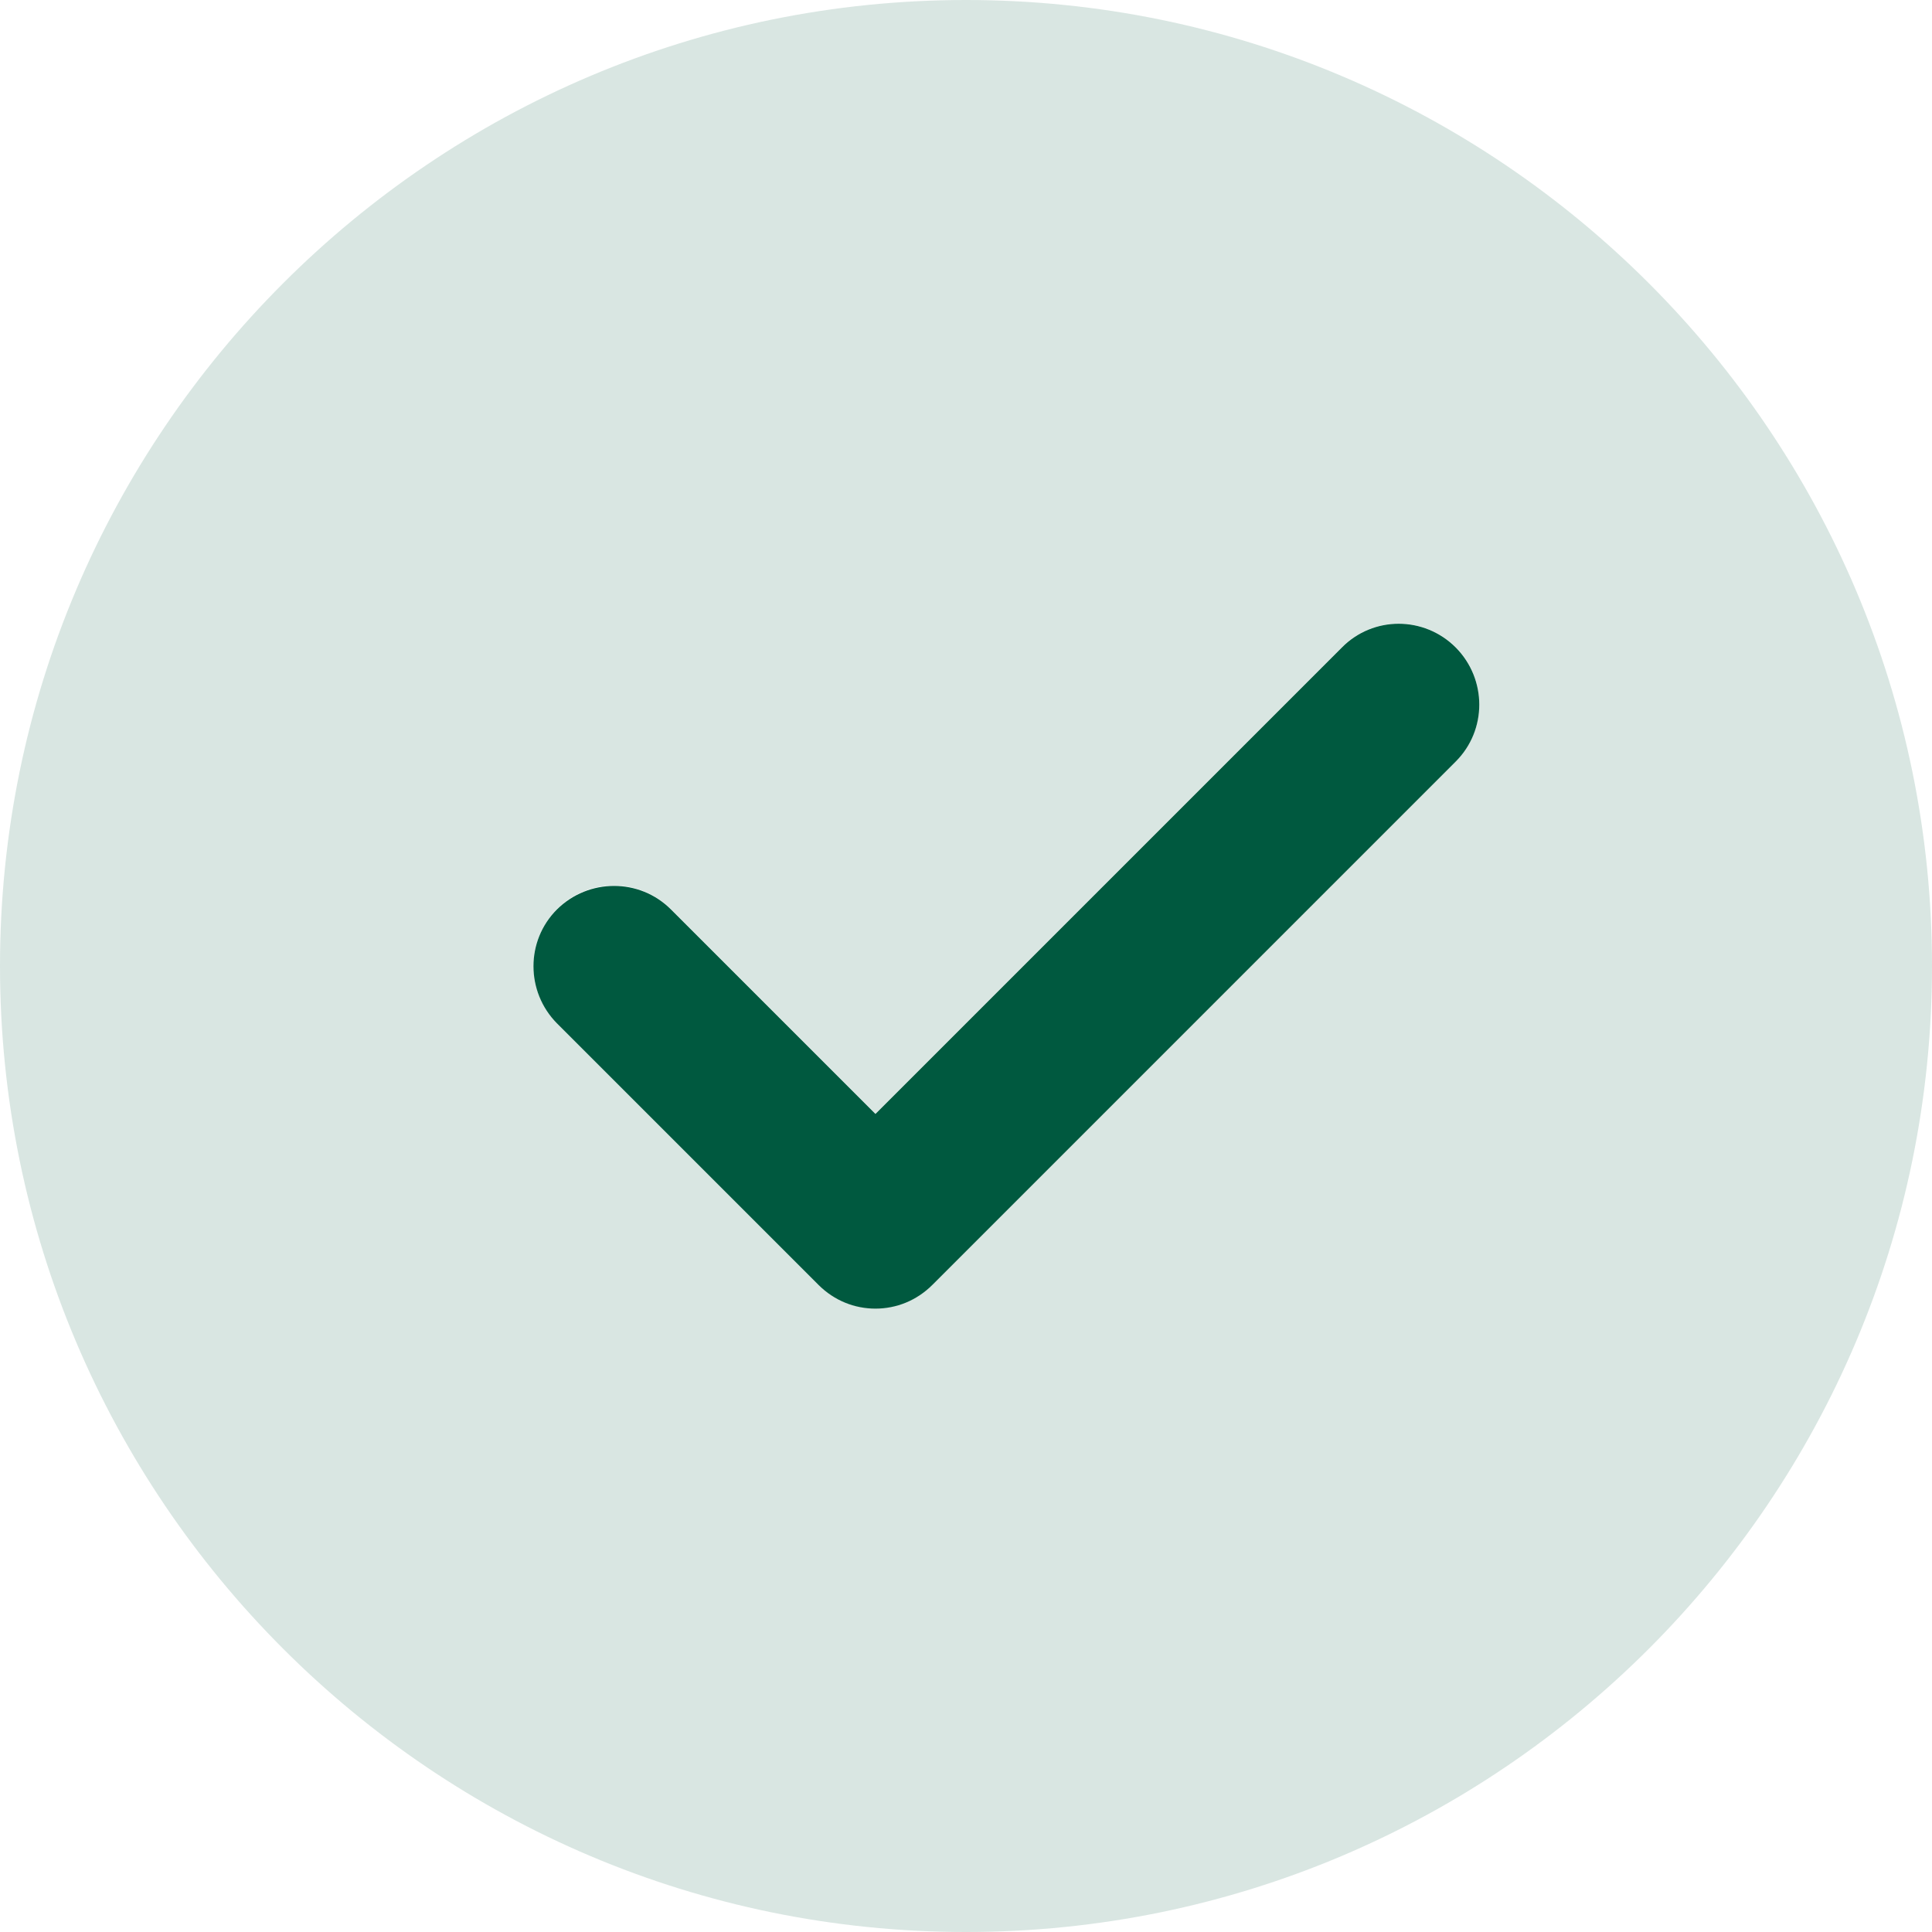
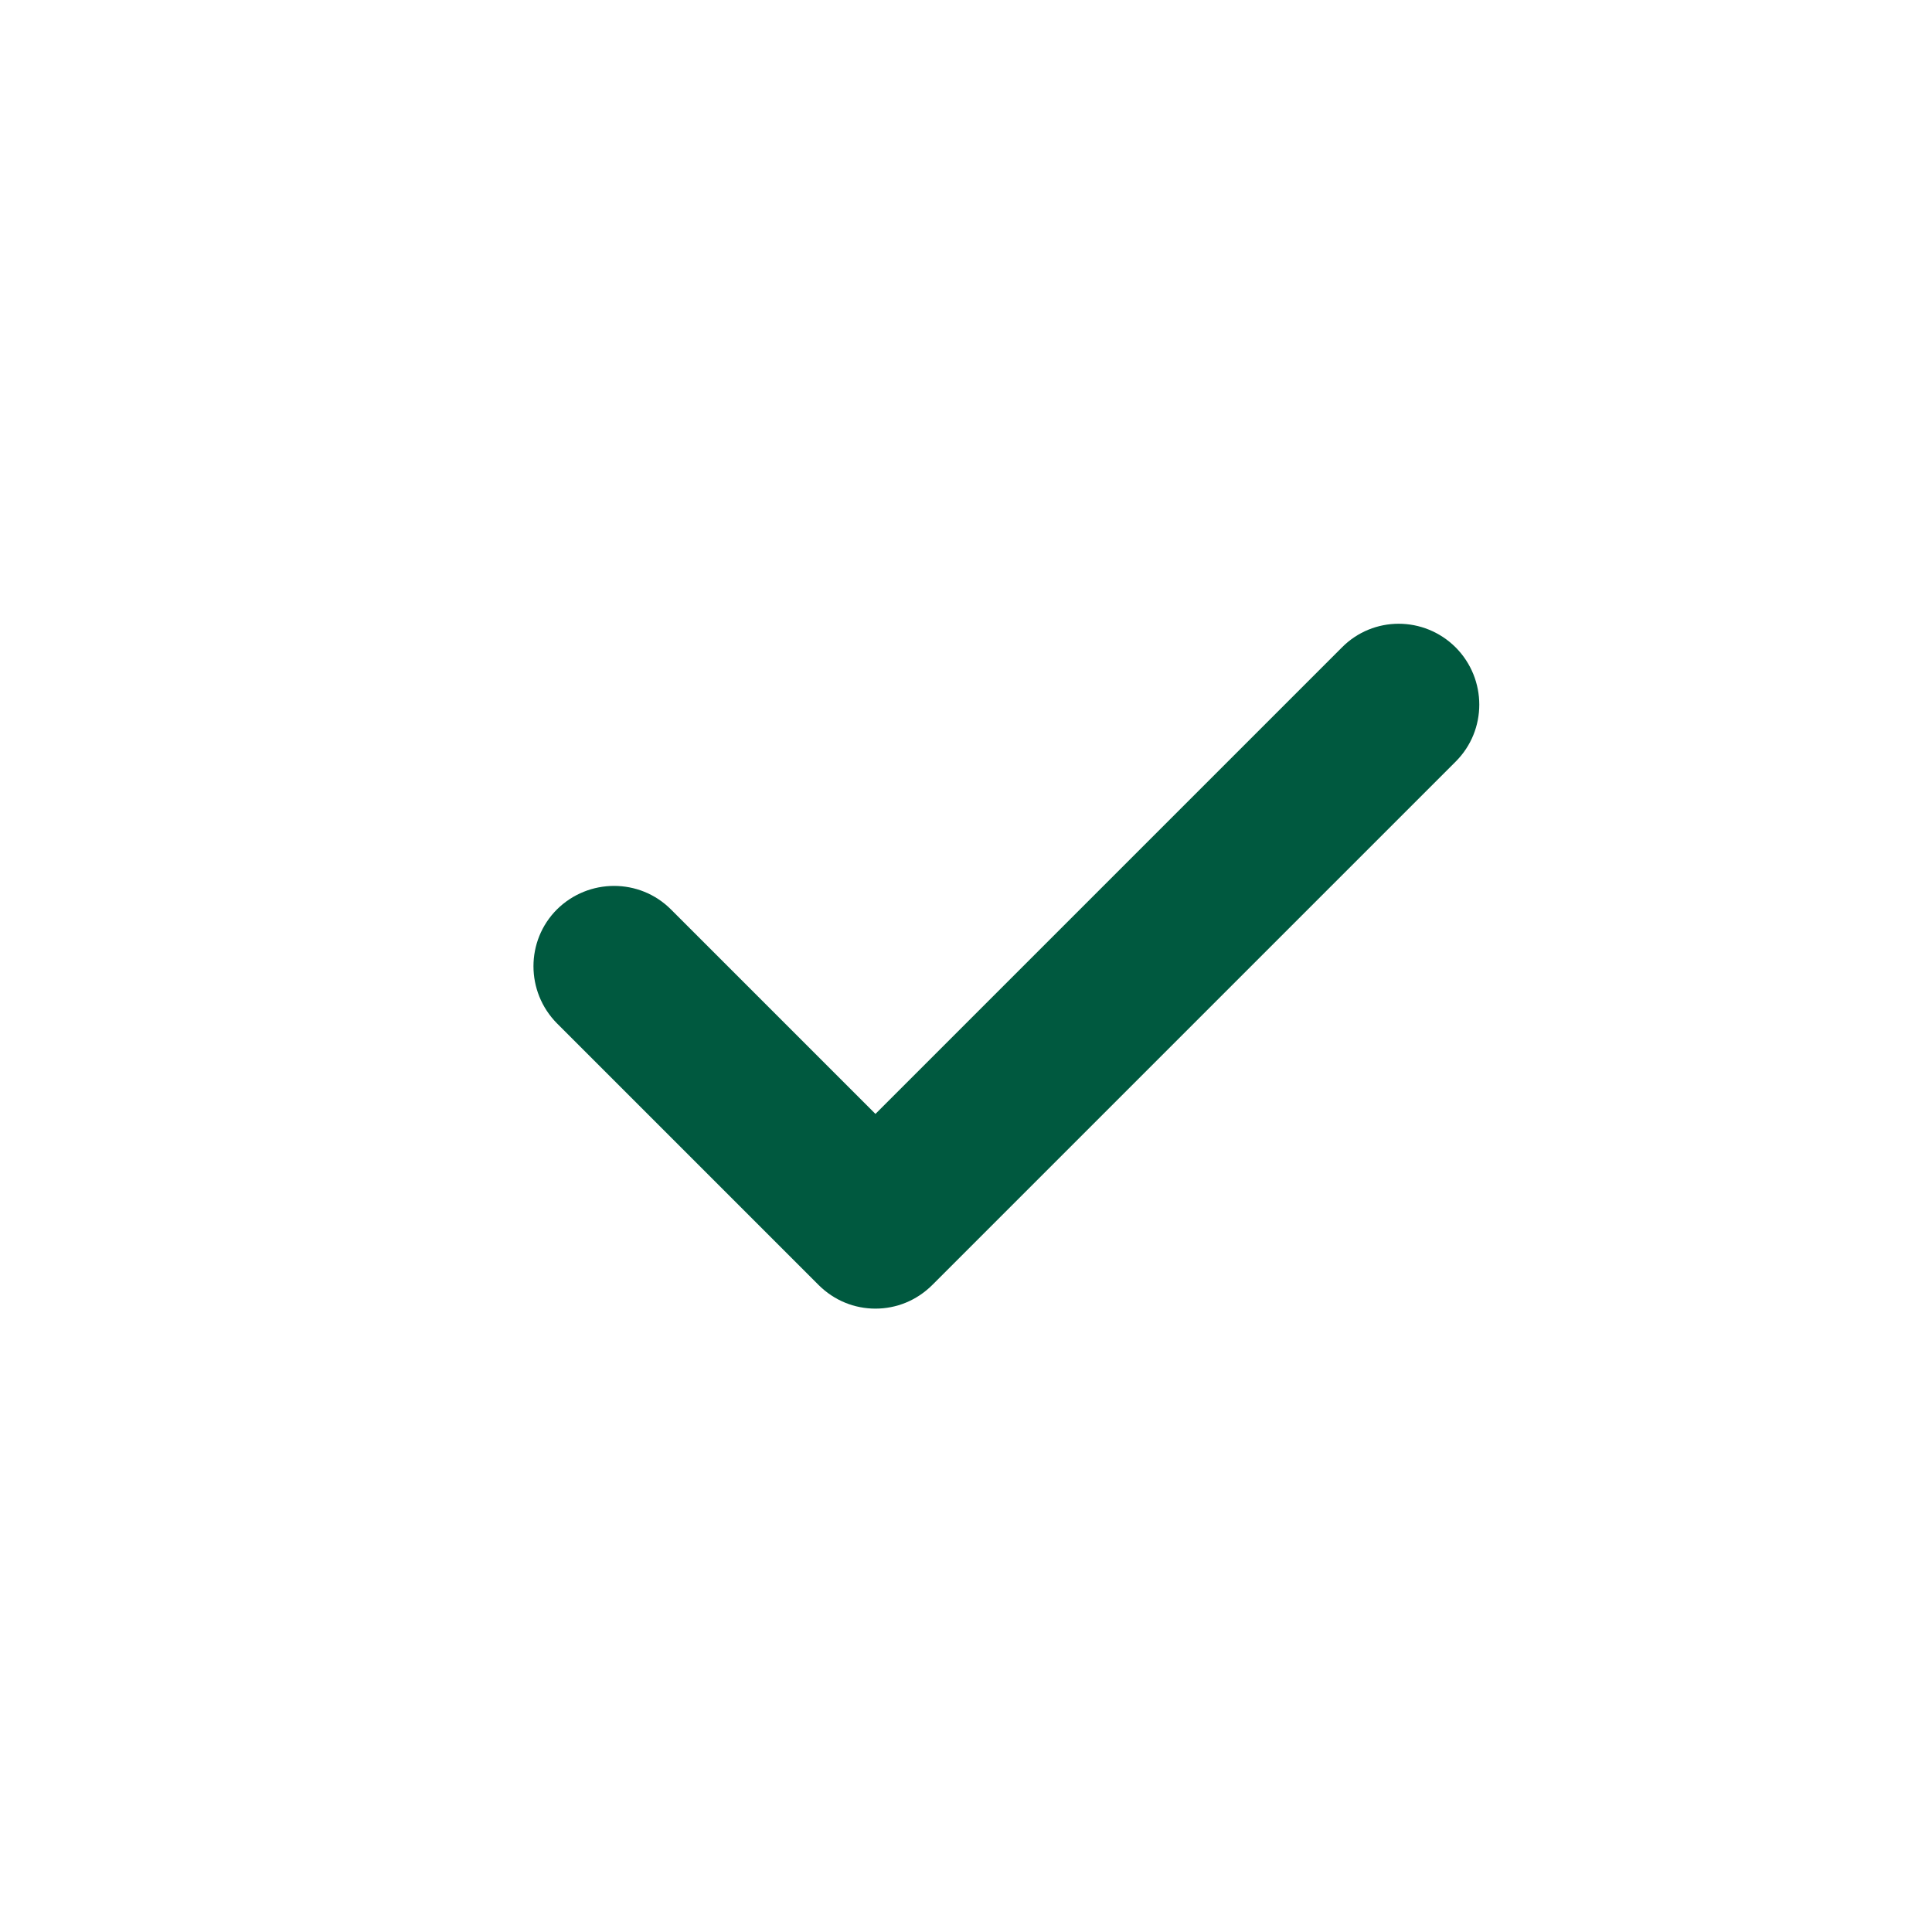
<svg xmlns="http://www.w3.org/2000/svg" version="1.1" id="圖層_1" x="0px" y="0px" viewBox="0 0 512 512" style="enable-background:new 0 0 512 512;" xml:space="preserve">
  <style type="text/css">
	.st0{opacity:0.15;fill:#00593F;enable-background:new    ;}
	.st1{fill:#00593F;}
</style>
-   <path class="st0" d="M256,0C114.8,0,0,114.8,0,256s114.8,256,256,256s256-114.8,256-256S397.2,0,256,0z M385.8,201.8L247.1,340.4  c-4.2,4.2-9.6,6.3-15.1,6.3s-10.9-2.1-15.1-6.3l-69.3-69.3c-8.3-8.3-8.3-21.8,0-30.2c8.3-8.3,21.8-8.3,30.2,0l54.2,54.2l123.6-123.6  c8.3-8.3,21.8-8.3,30.2,0C394.1,179.9,394.1,193.4,385.8,201.8z" />
  <path class="st1" d="M355.6,171.6L232,295.2l-54.2-54.2c-8.3-8.3-21.8-8.3-30.2,0c-8.3,8.3-8.3,21.8,0,30.2l69.3,69.3  c4.2,4.2,9.6,6.3,15.1,6.3s10.9-2.1,15.1-6.3l138.7-138.7c8.3-8.3,8.3-21.8,0-30.2C377.4,163.2,363.9,163.2,355.6,171.6z" />
</svg>